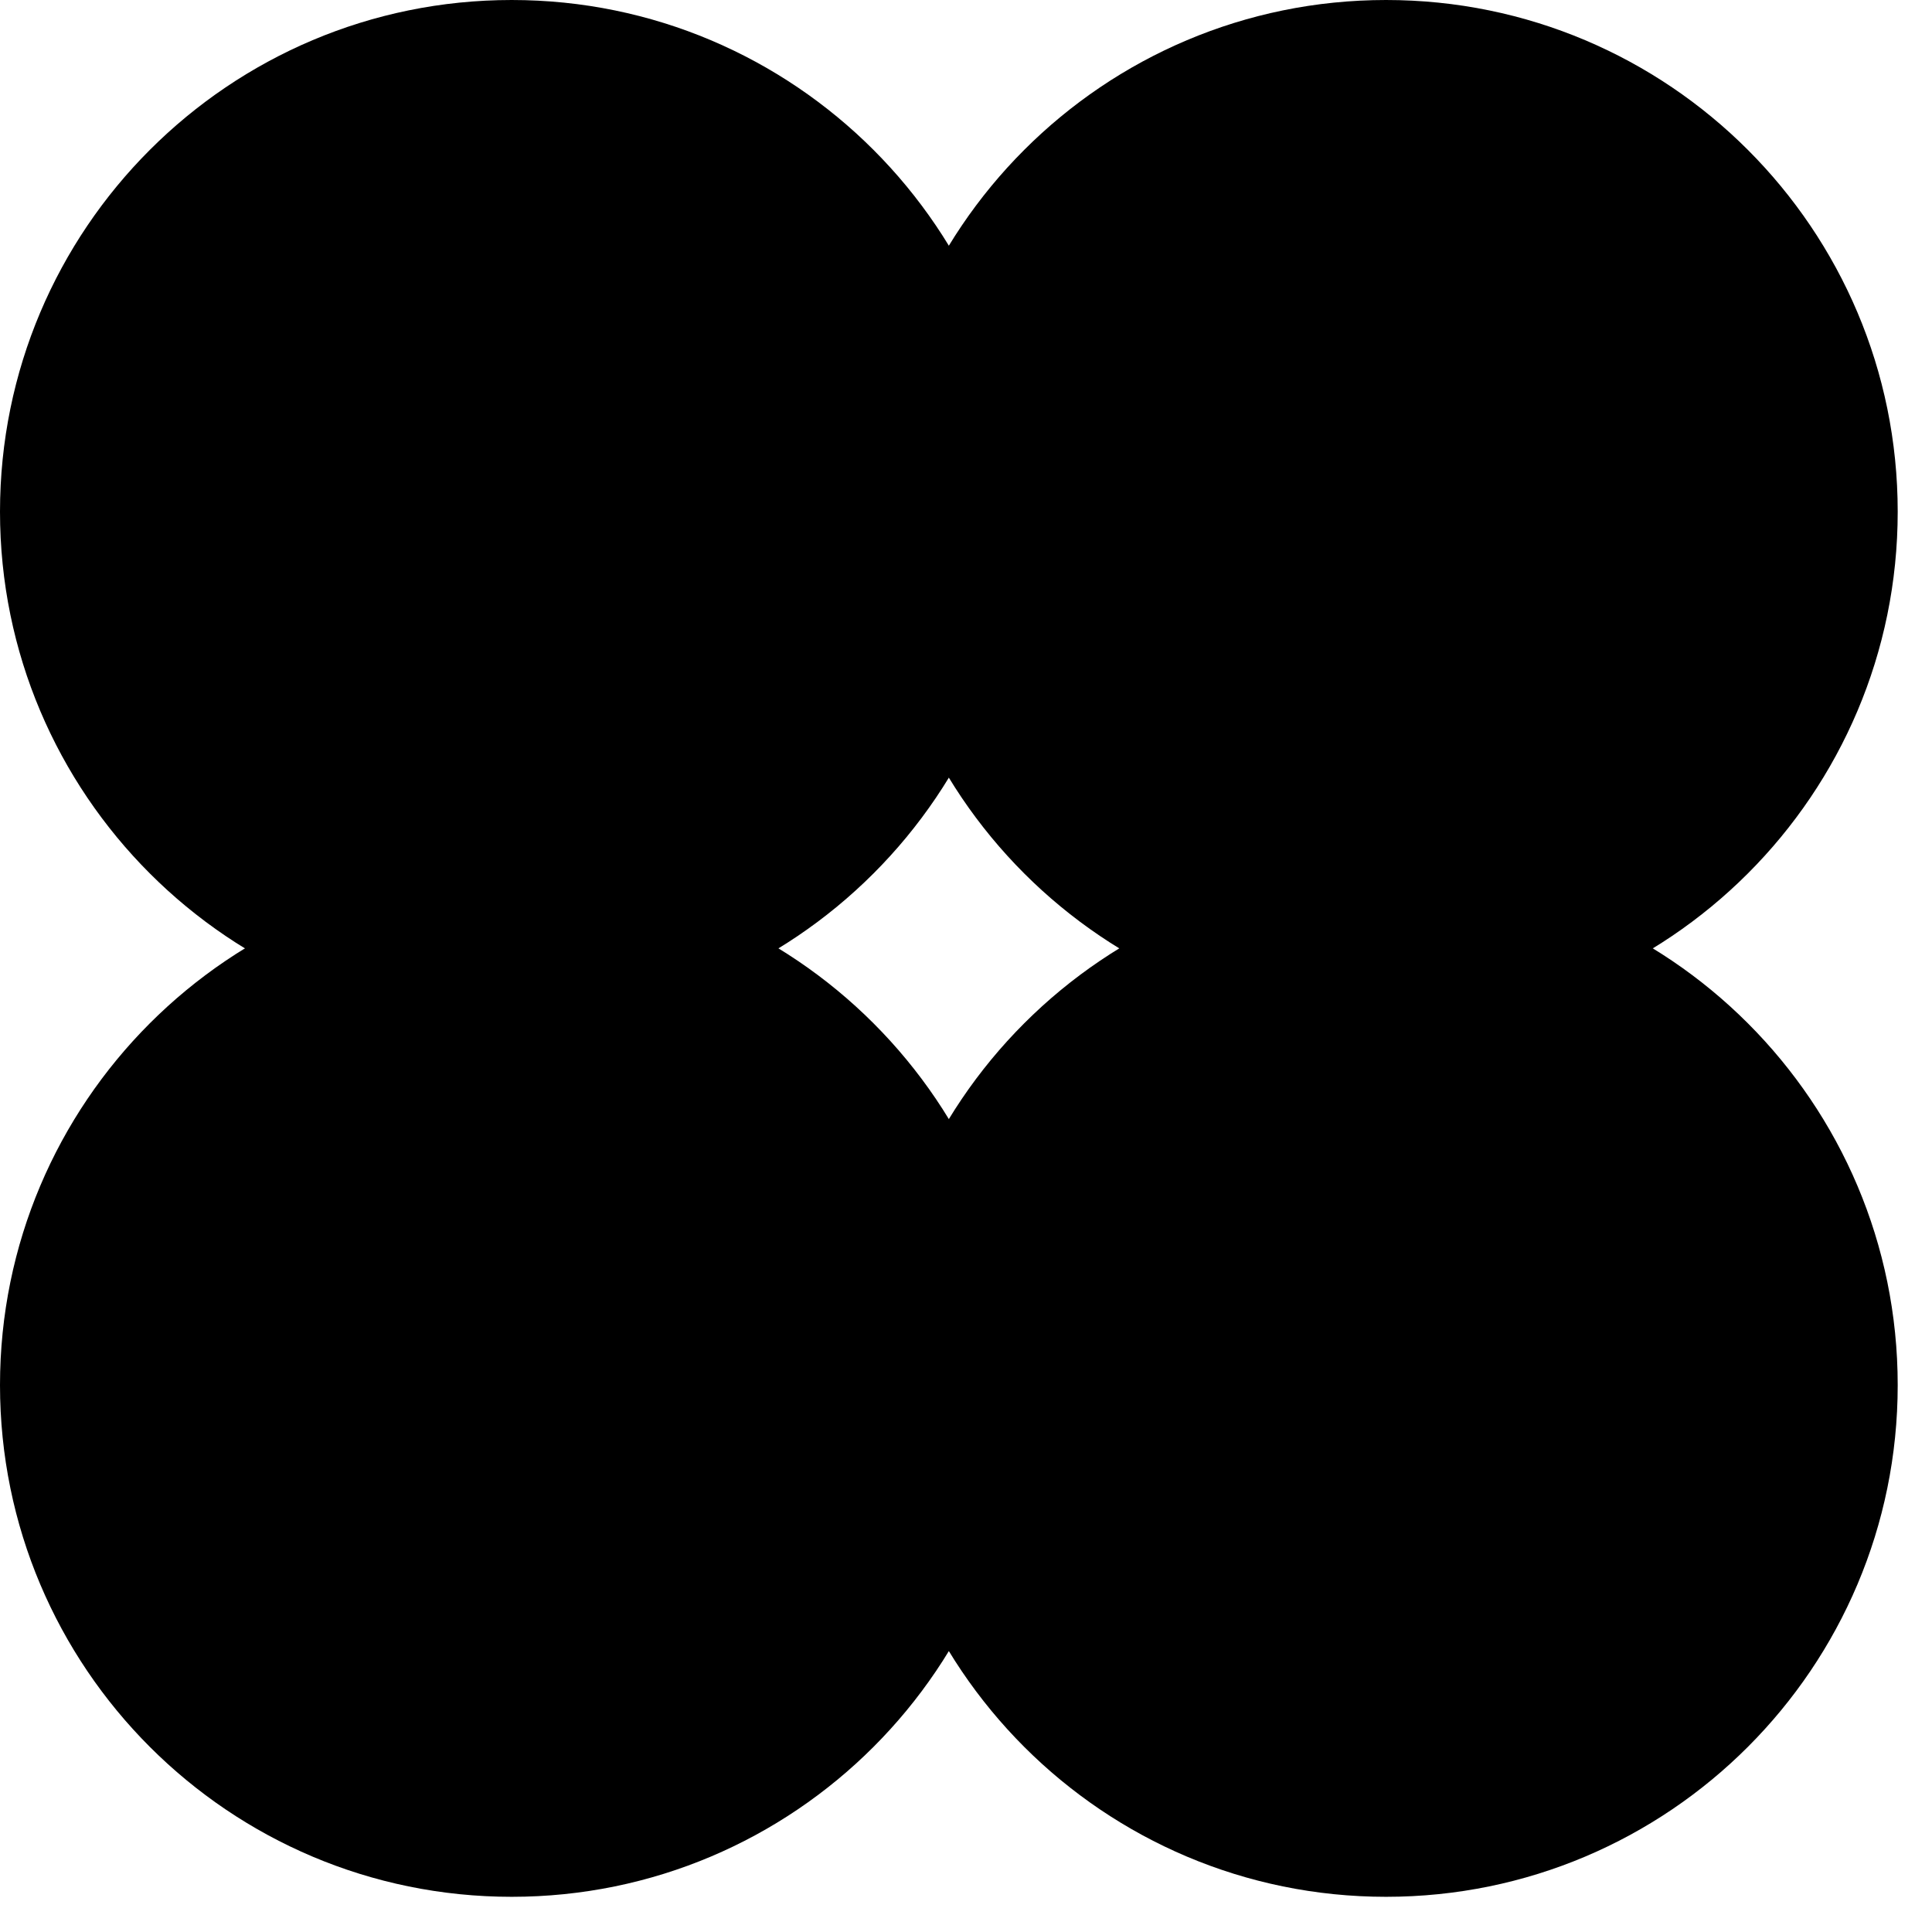
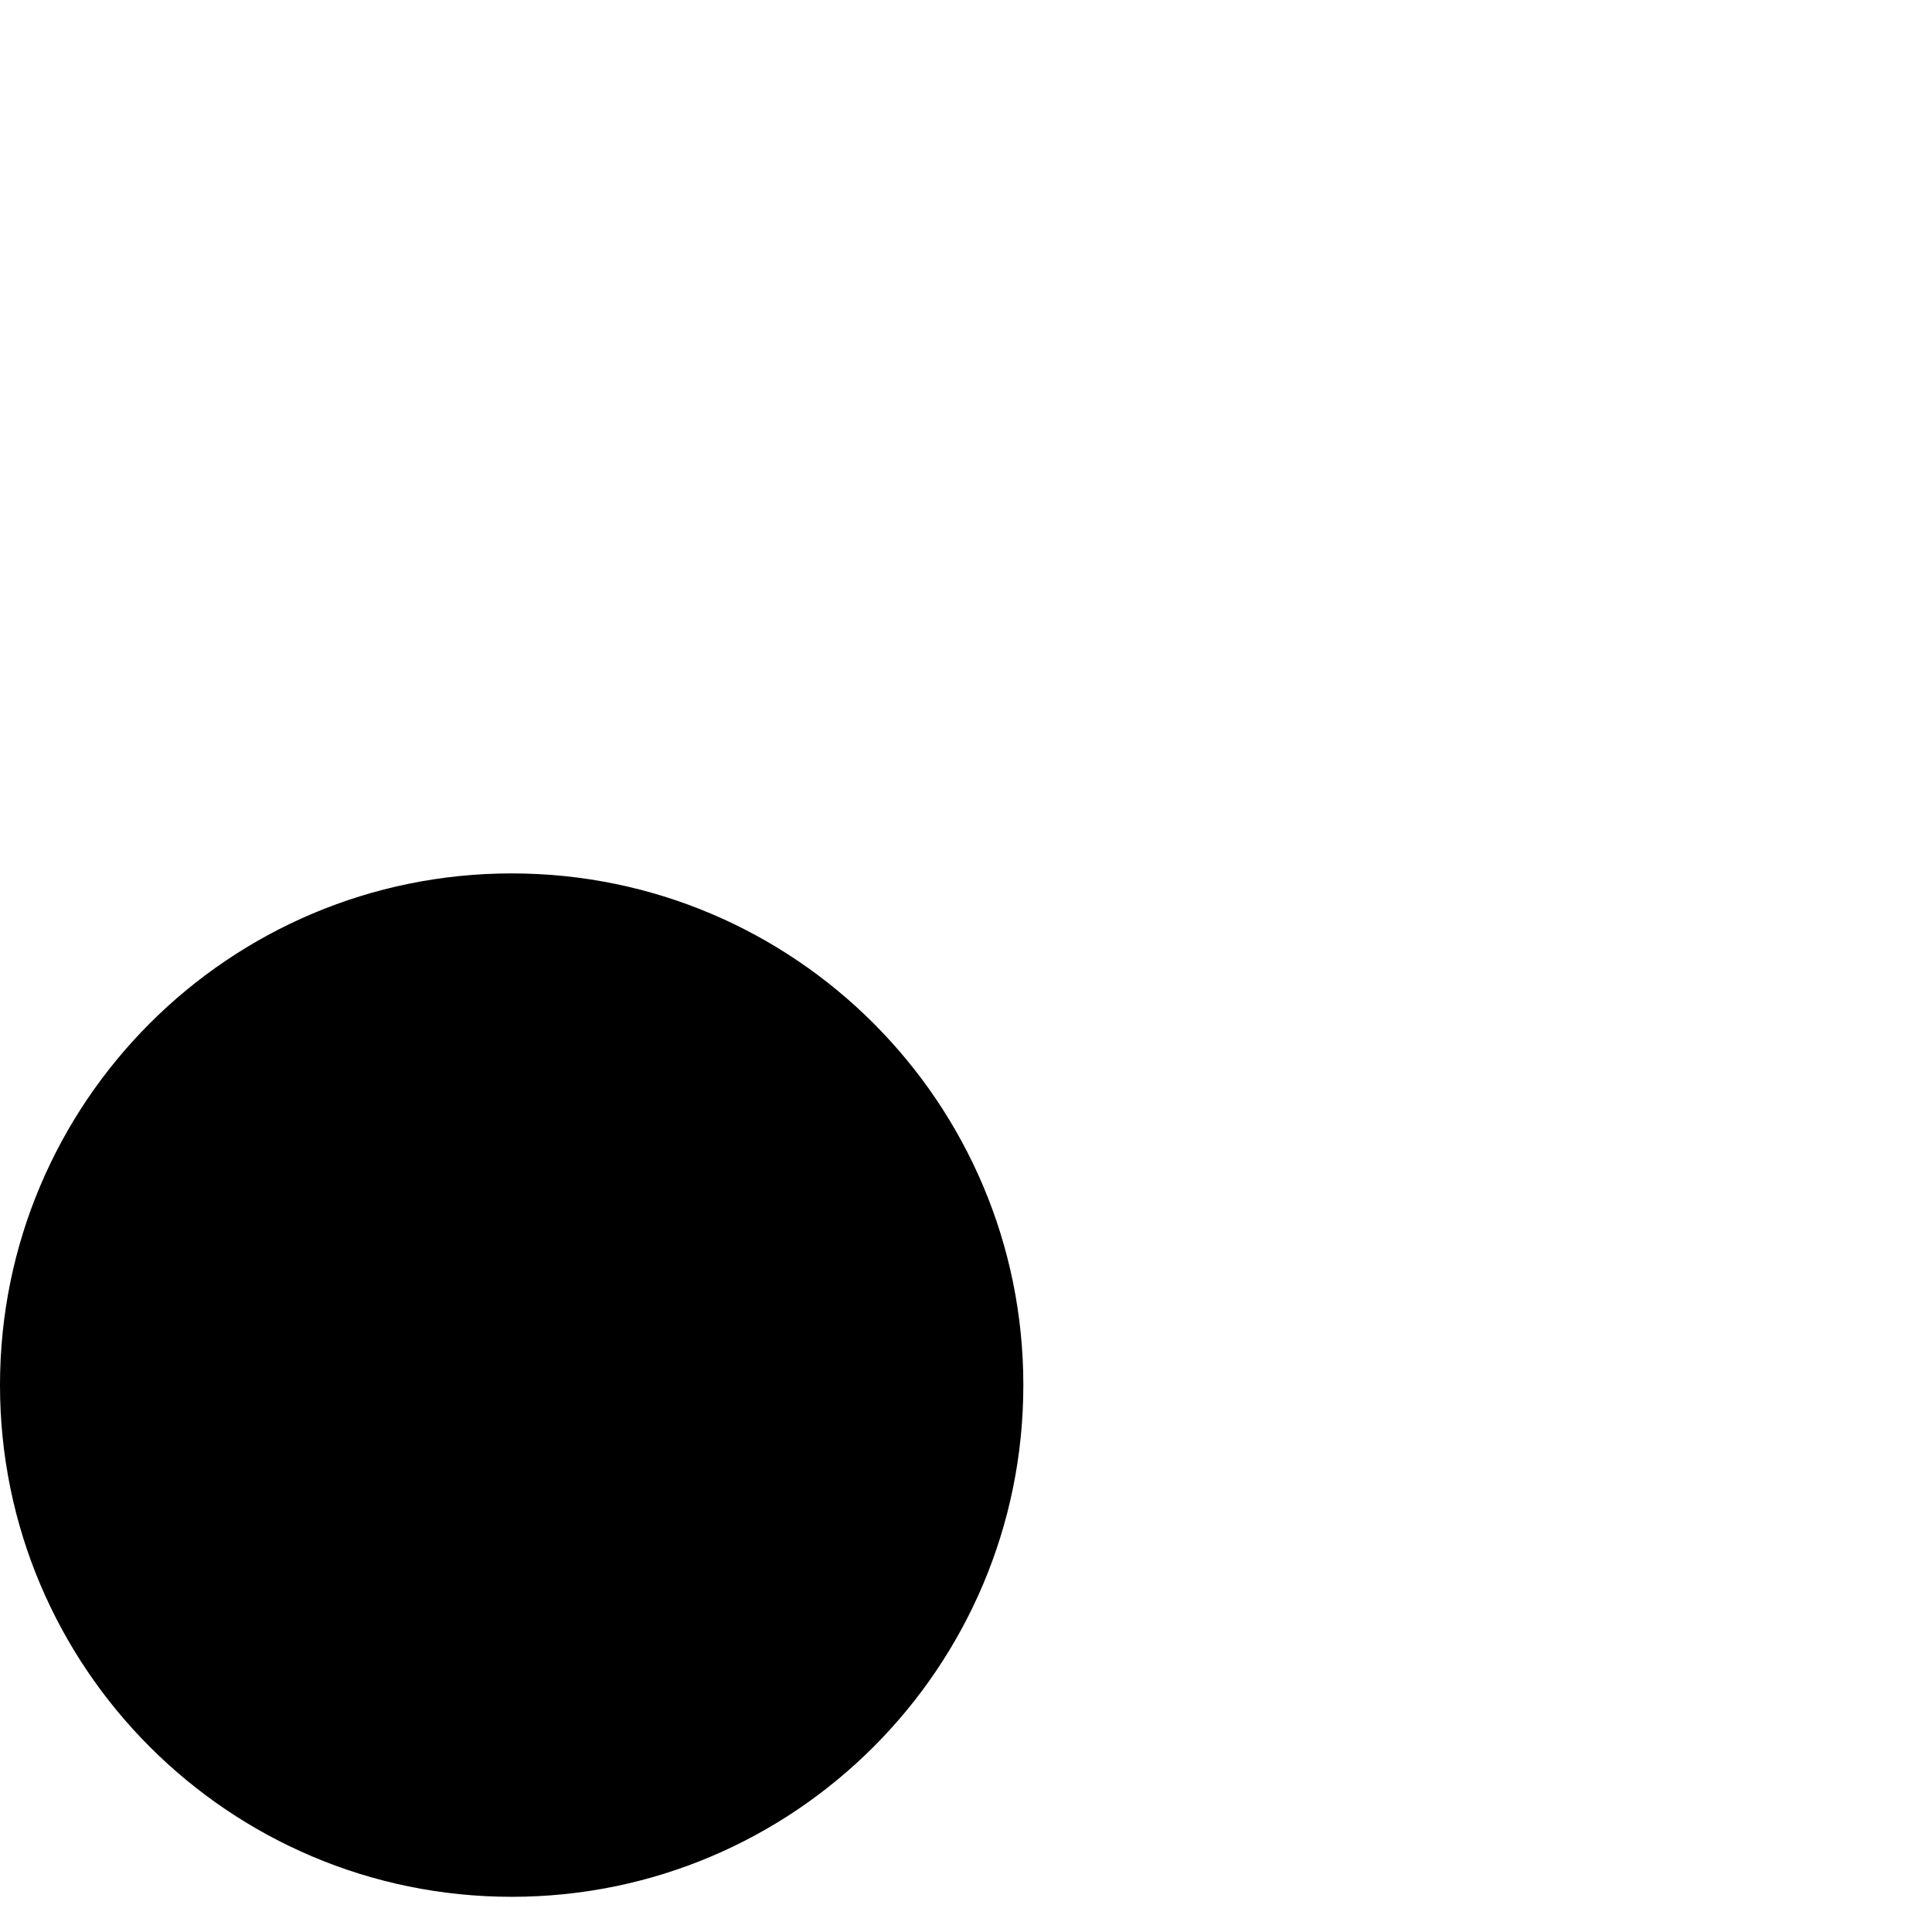
<svg xmlns="http://www.w3.org/2000/svg" width="28" height="28" viewBox="0 0 28 28" fill="none">
-   <path d="M20.088 27.49C24.183 27.49 27.503 24.169 27.503 20.074C27.503 15.978 24.183 12.658 20.088 12.658C15.992 12.658 12.672 15.978 12.672 20.074C12.672 24.169 15.992 27.49 20.088 27.49Z" fill="black" />
  <path d="M7.416 27.49C11.511 27.49 14.831 24.169 14.831 20.074C14.831 15.978 11.511 12.658 7.416 12.658C3.32 12.658 0 15.978 0 20.074C0 24.169 3.32 27.49 7.416 27.49Z" fill="black" />
-   <path d="M20.088 14.831C24.183 14.831 27.503 11.511 27.503 7.416C27.503 3.32 24.183 0 20.088 0C15.992 0 12.672 3.32 12.672 7.416C12.672 11.511 15.992 14.831 20.088 14.831Z" fill="black" />
-   <path d="M7.416 14.831C11.511 14.831 14.831 11.511 14.831 7.416C14.831 3.32 11.511 0 7.416 0C3.32 0 0 3.32 0 7.416C0 11.511 3.32 14.831 7.416 14.831Z" fill="black" />
</svg>